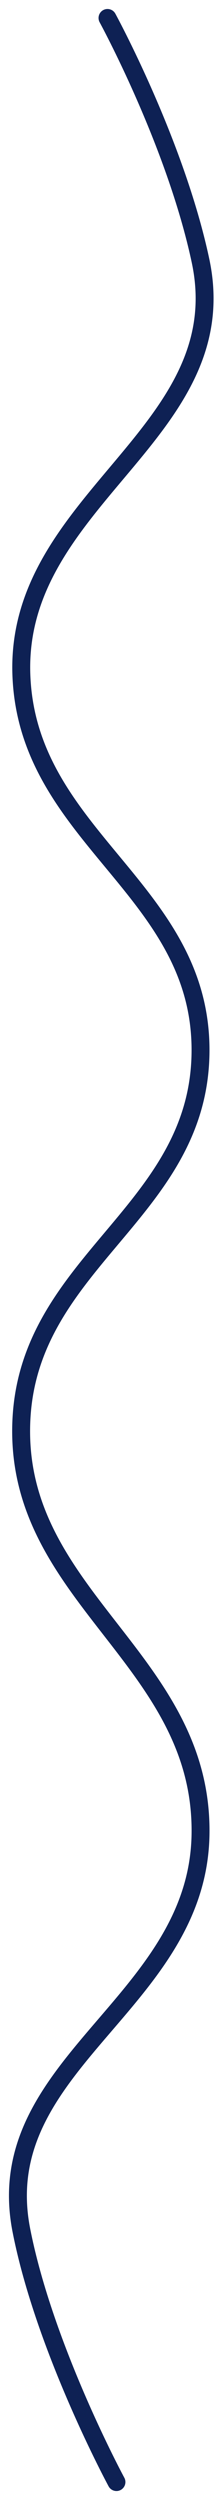
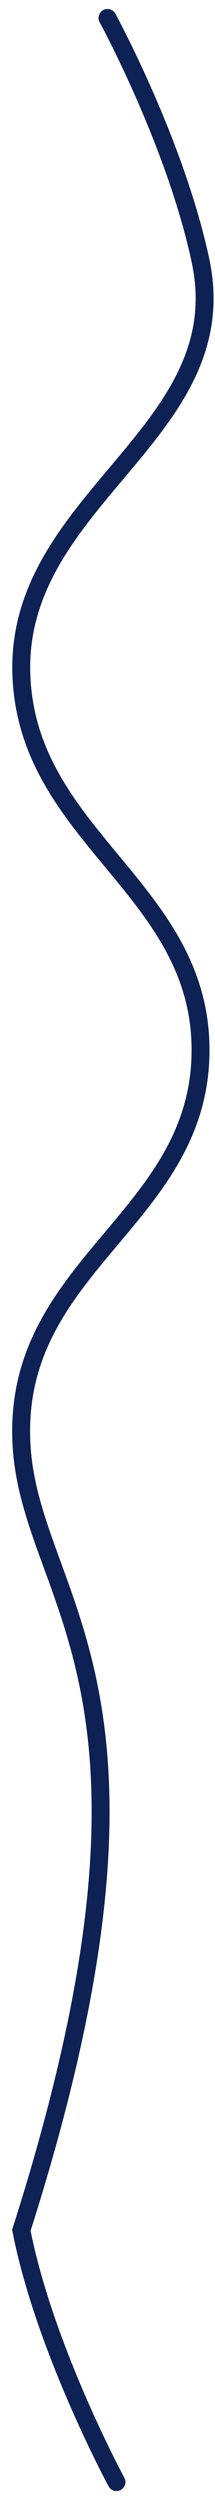
<svg xmlns="http://www.w3.org/2000/svg" width="12" height="139" viewBox="0 0 12 139" fill="none">
-   <path d="M6.5 138C6.5 138 2.485 130.593 1.192 124C-0.624 114.739 11.036 111.436 11.192 102C11.354 92.207 0.764 88.785 1.192 79C1.581 70.101 11.108 67.407 11.192 58.5C11.278 49.417 1.503 46.578 1.192 37.5C0.856 27.712 13.235 24.079 11.192 14.5C9.791 7.929 6 1 6 1" stroke="#0E2154" stroke-linecap="round" />
+   <path d="M6.5 138C6.5 138 2.485 130.593 1.192 124C11.354 92.207 0.764 88.785 1.192 79C1.581 70.101 11.108 67.407 11.192 58.5C11.278 49.417 1.503 46.578 1.192 37.5C0.856 27.712 13.235 24.079 11.192 14.5C9.791 7.929 6 1 6 1" stroke="#0E2154" stroke-linecap="round" />
</svg>